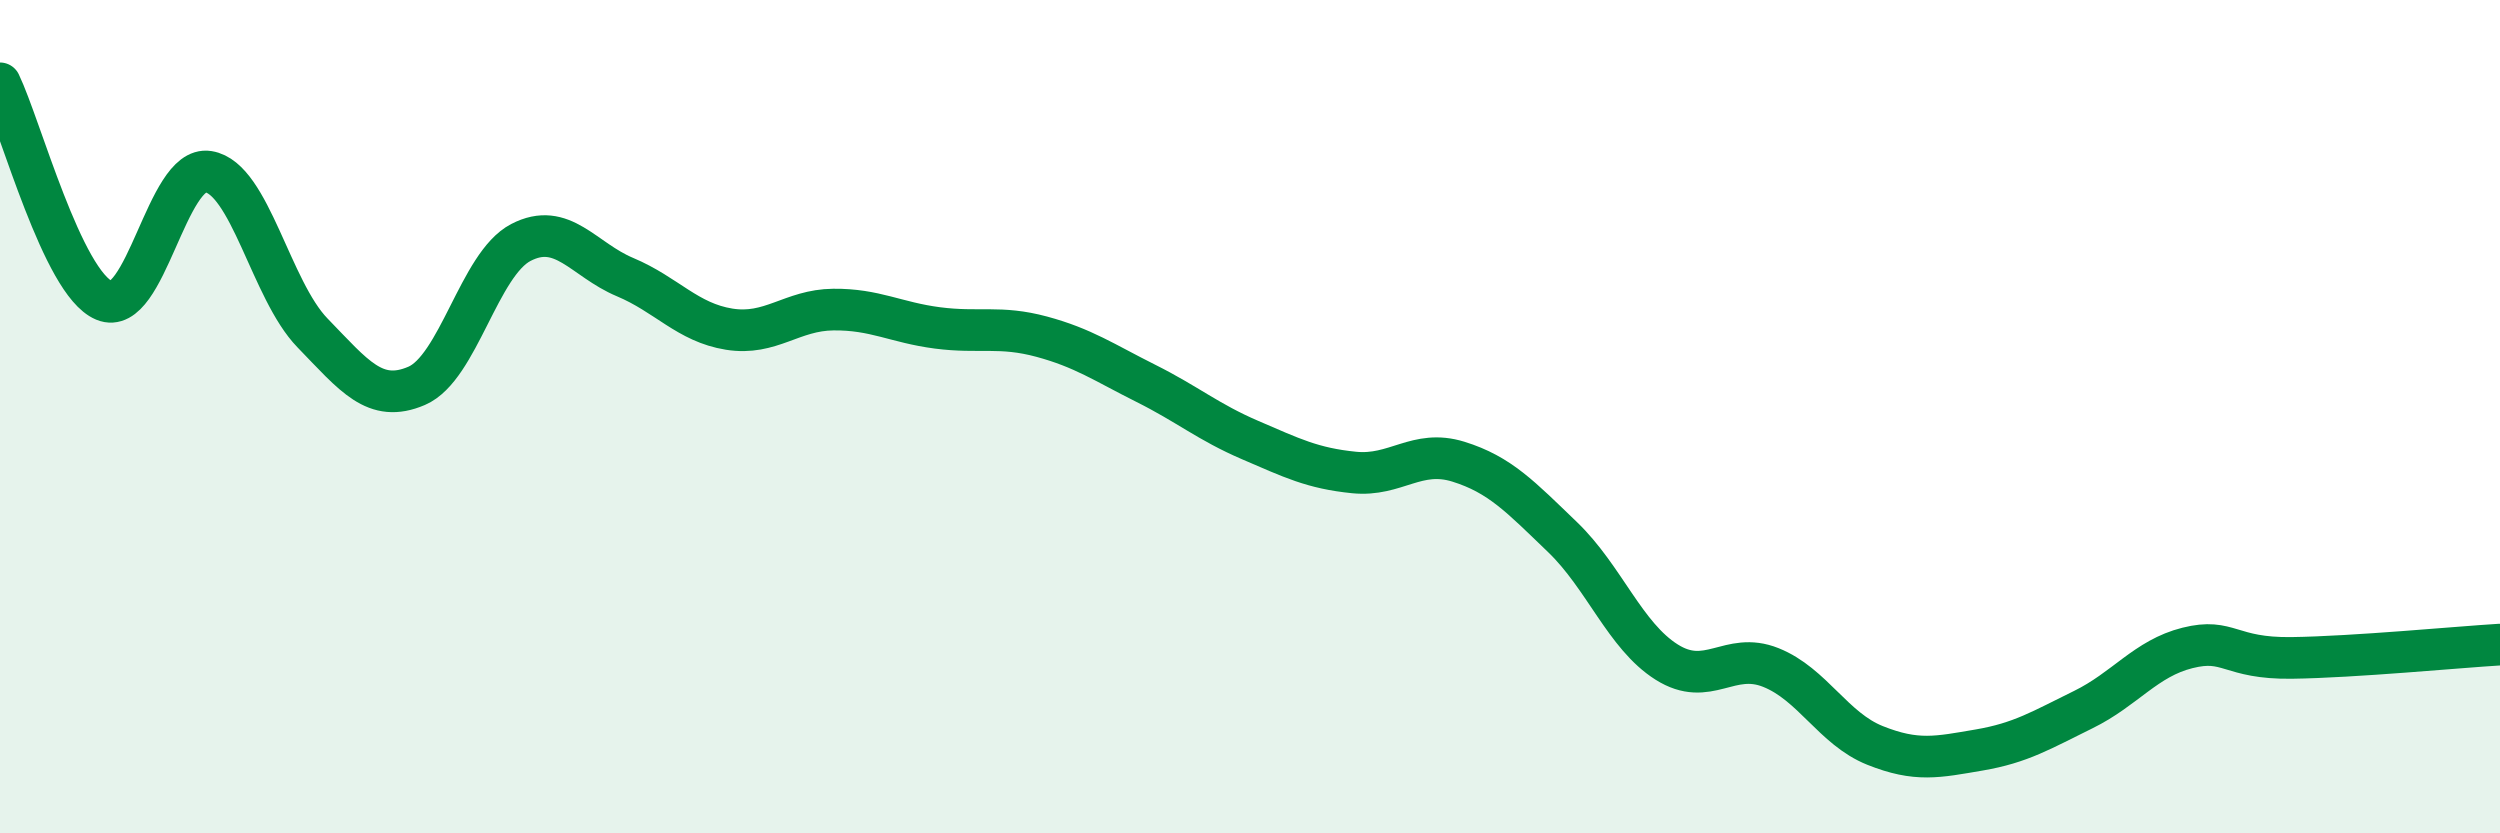
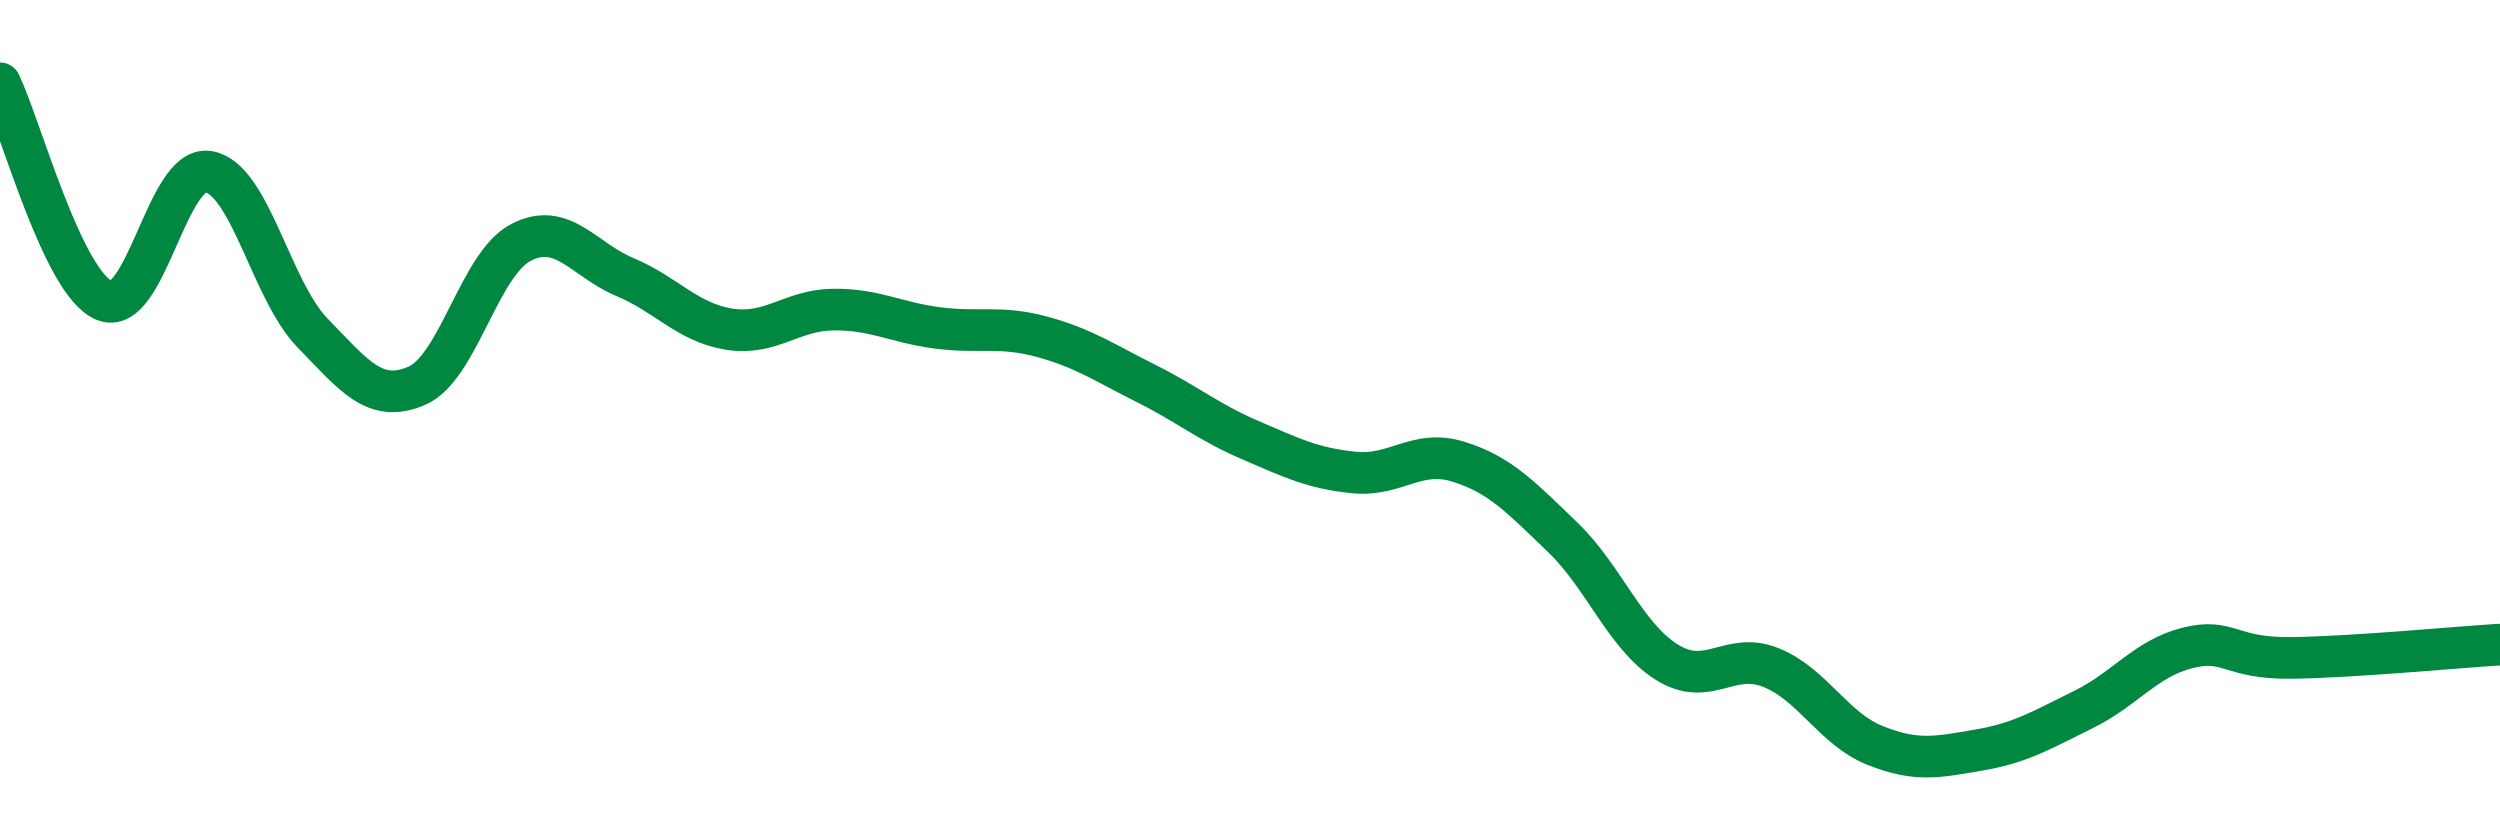
<svg xmlns="http://www.w3.org/2000/svg" width="60" height="20" viewBox="0 0 60 20">
-   <path d="M 0,2 C 0.5,3.04 1.5,6.79 2.5,7.21 C 3.5,7.63 4,3.96 5,4.12 C 6,4.28 6.5,6.96 7.5,7.99 C 8.5,9.02 9,9.69 10,9.26 C 11,8.83 11.5,6.34 12.5,5.82 C 13.5,5.3 14,6.23 15,6.65 C 16,7.07 16.5,7.74 17.5,7.9 C 18.5,8.06 19,7.44 20,7.43 C 21,7.42 21.5,7.74 22.5,7.87 C 23.5,8 24,7.81 25,8.08 C 26,8.35 26.5,8.7 27.5,9.2 C 28.5,9.7 29,10.13 30,10.56 C 31,10.99 31.5,11.24 32.5,11.34 C 33.5,11.44 34,10.77 35,11.08 C 36,11.39 36.5,11.93 37.5,12.89 C 38.5,13.85 39,15.26 40,15.89 C 41,16.52 41.5,15.62 42.5,16.02 C 43.5,16.42 44,17.49 45,17.89 C 46,18.29 46.5,18.17 47.5,18 C 48.5,17.83 49,17.52 50,17.03 C 51,16.54 51.5,15.8 52.5,15.55 C 53.5,15.3 53.5,15.81 55,15.79 C 56.5,15.77 59,15.53 60,15.47L60 20L0 20Z" fill="#008740" opacity="0.1" stroke-linecap="round" stroke-linejoin="round" />
  <path d="M 0,2 C 0.5,3.04 1.5,6.79 2.5,7.21 C 3.5,7.63 4,3.96 5,4.12 C 6,4.28 6.5,6.96 7.5,7.99 C 8.5,9.02 9,9.69 10,9.26 C 11,8.83 11.5,6.34 12.5,5.82 C 13.5,5.3 14,6.23 15,6.65 C 16,7.07 16.5,7.74 17.5,7.9 C 18.5,8.06 19,7.44 20,7.43 C 21,7.42 21.5,7.74 22.5,7.87 C 23.5,8 24,7.81 25,8.08 C 26,8.35 26.5,8.7 27.5,9.2 C 28.5,9.7 29,10.13 30,10.56 C 31,10.99 31.5,11.24 32.5,11.34 C 33.5,11.44 34,10.77 35,11.08 C 36,11.39 36.5,11.93 37.5,12.89 C 38.5,13.85 39,15.26 40,15.89 C 41,16.52 41.5,15.62 42.5,16.02 C 43.5,16.42 44,17.49 45,17.89 C 46,18.29 46.5,18.17 47.5,18 C 48.5,17.83 49,17.52 50,17.03 C 51,16.54 51.5,15.8 52.5,15.55 C 53.5,15.3 53.5,15.81 55,15.79 C 56.5,15.77 59,15.53 60,15.47" stroke="#008740" stroke-width="1" fill="none" stroke-linecap="round" stroke-linejoin="round" />
</svg>